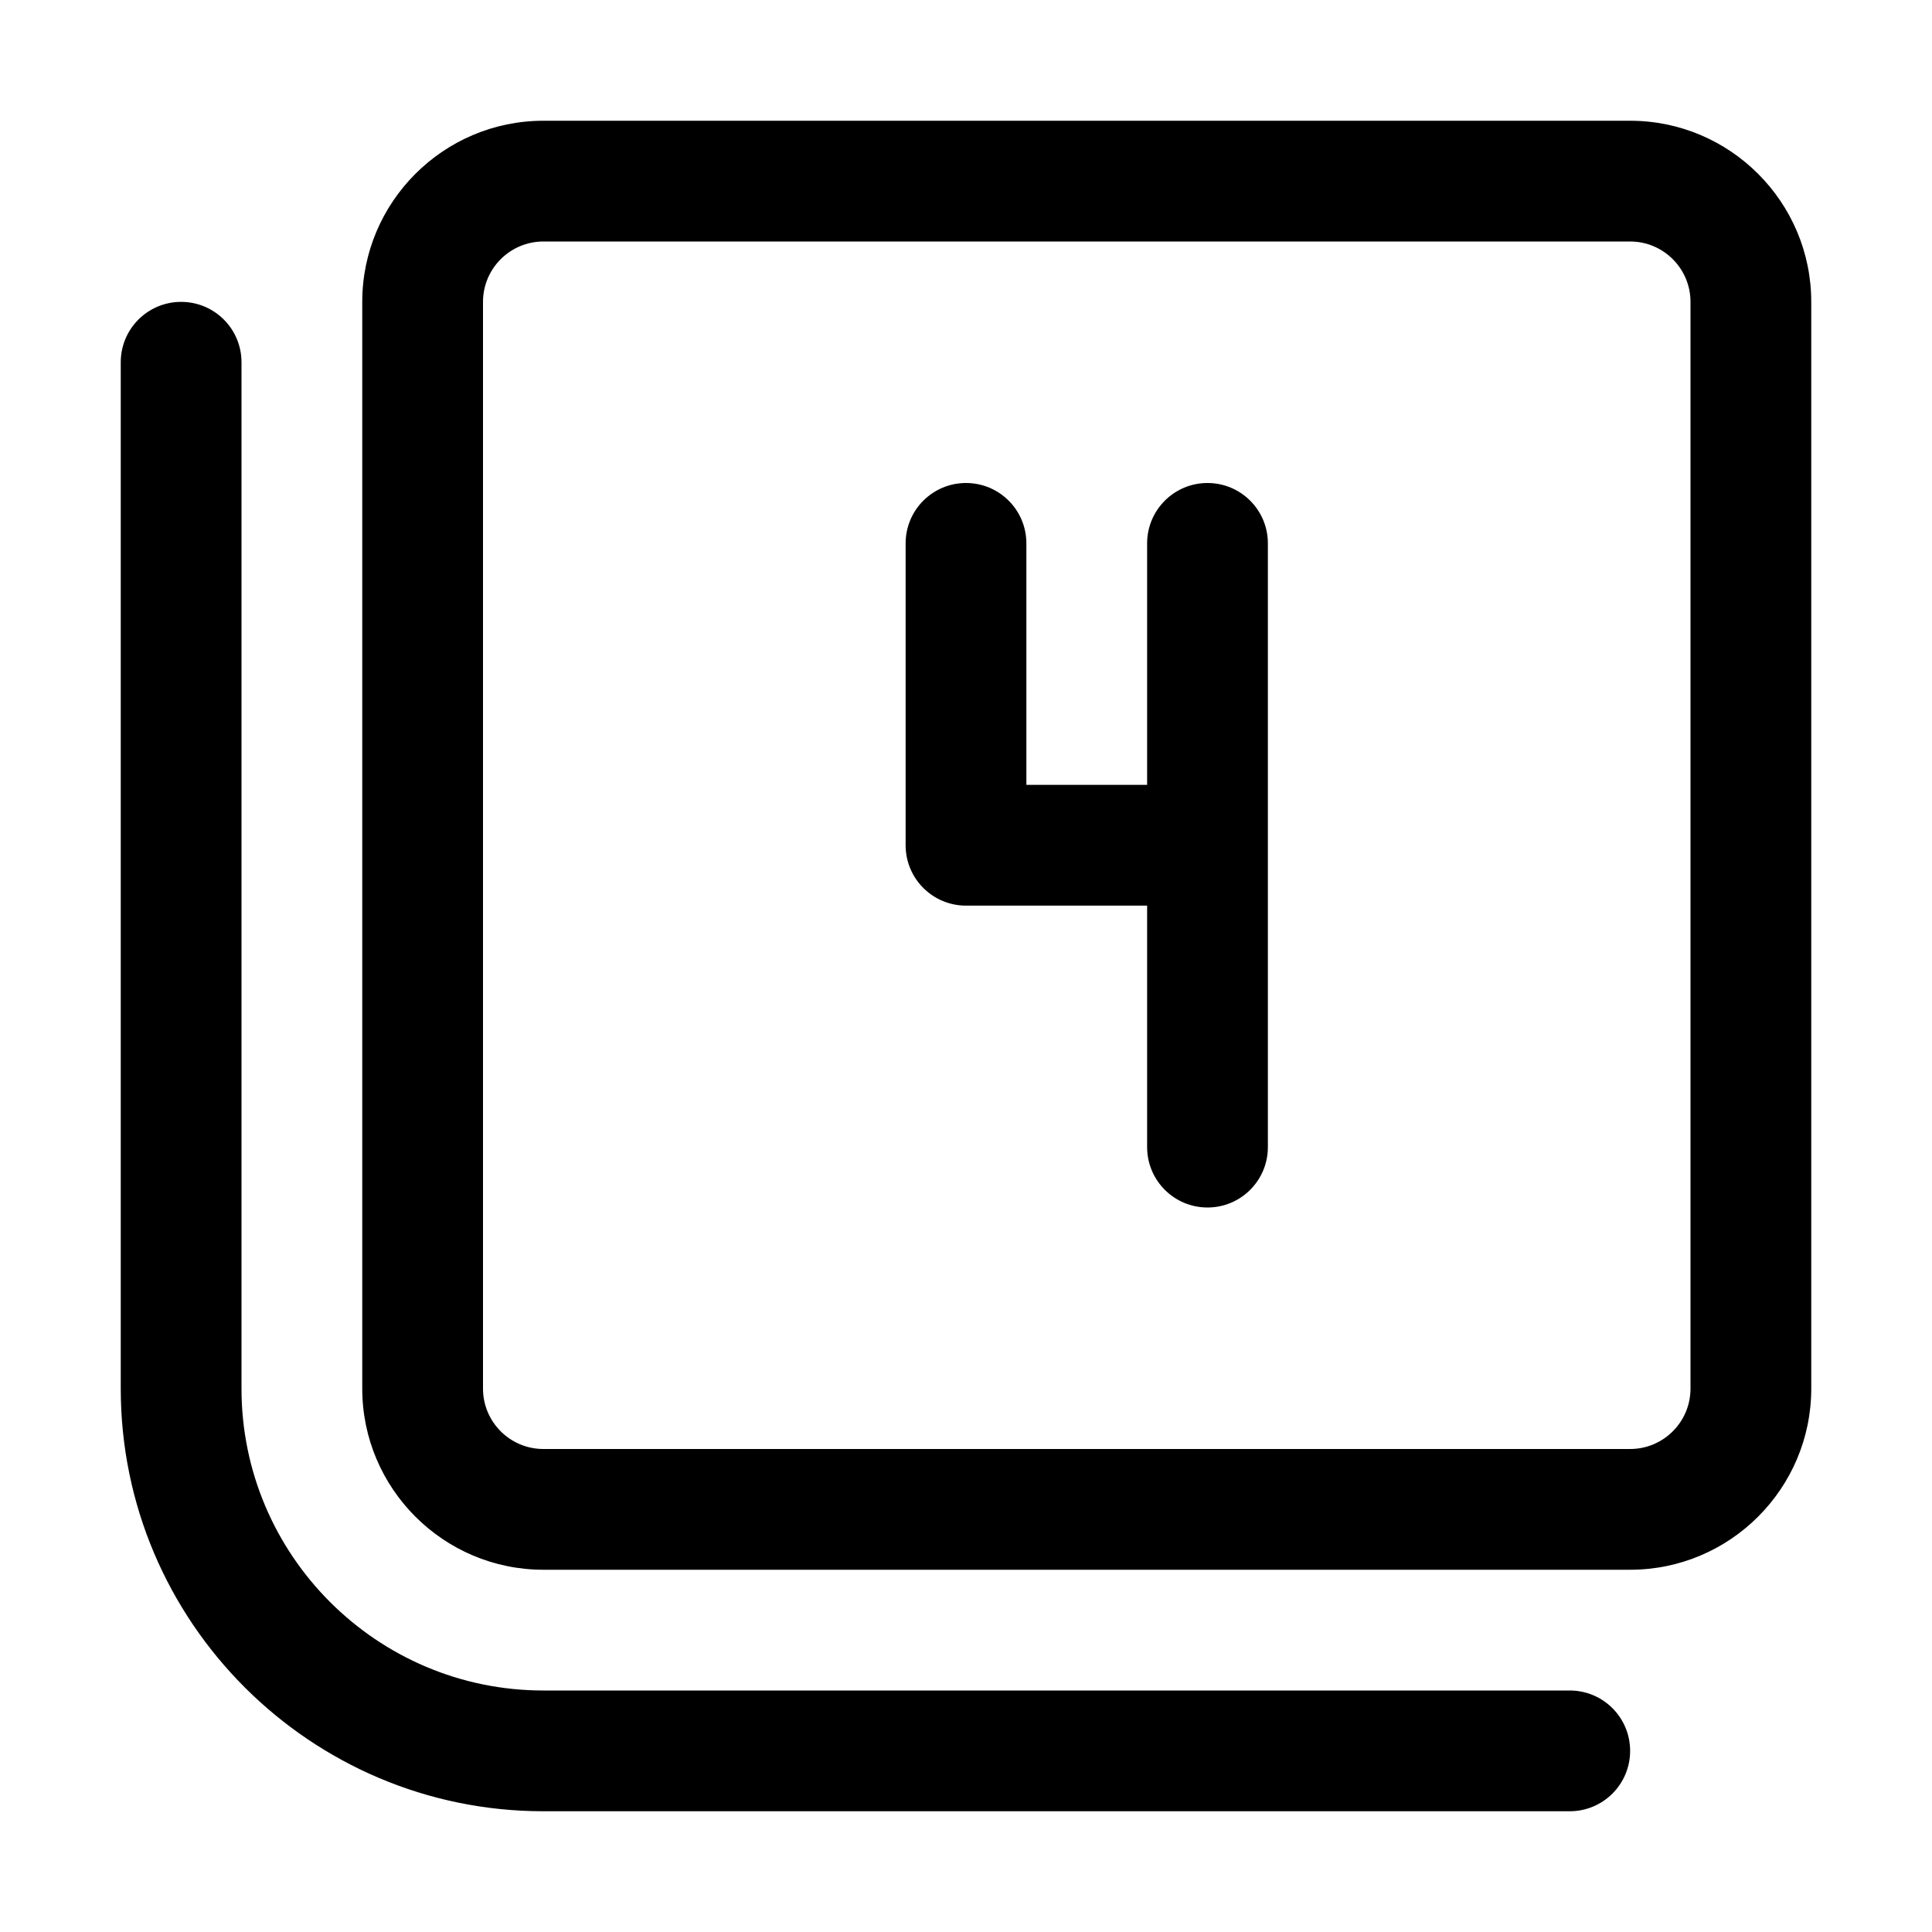
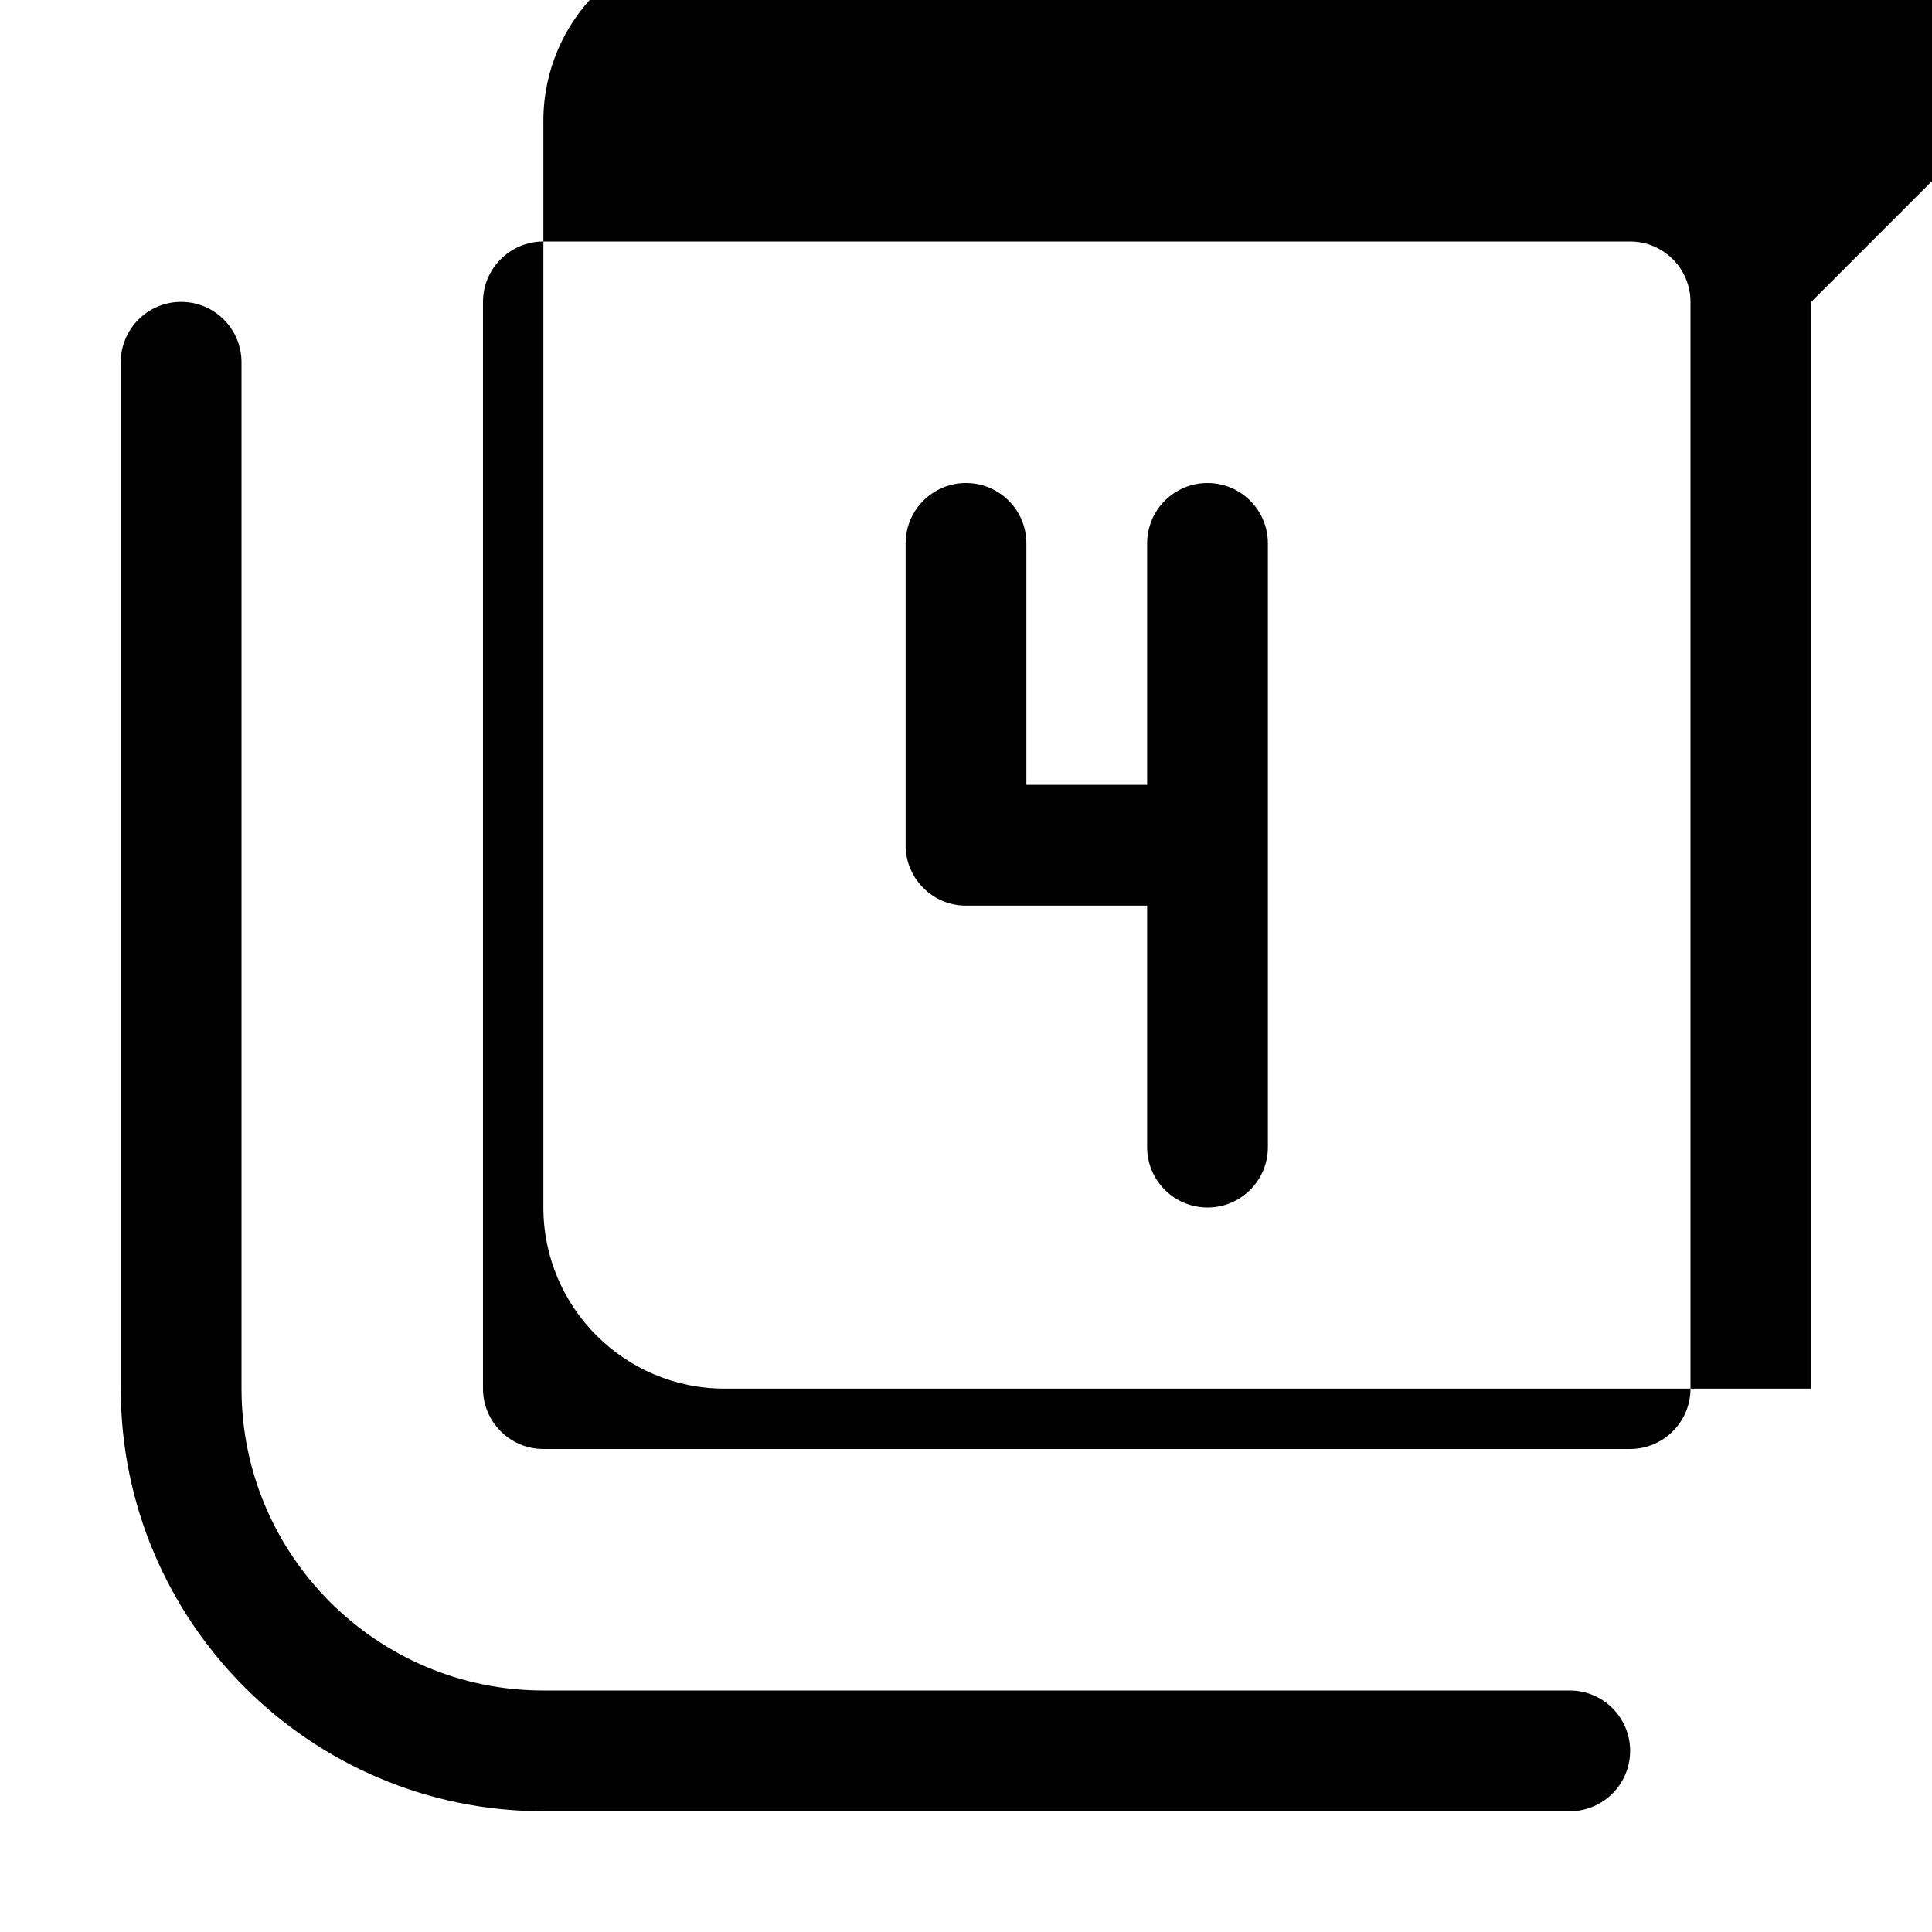
<svg xmlns="http://www.w3.org/2000/svg" id="Layer_1" height="512" viewBox="0 0 32 32" width="512">
-   <path d="m27 29c0 .553-.448 1-1 1h-17c-3.86 0-7-3.141-7-7v-17c0-.553.448-1 1-1s1 .447 1 1v17c0 2.757 2.243 5 5 5h17c.552 0 1 .447 1 1zm3-24v18c0 1.654-1.346 3-3 3h-18c-1.654 0-3-1.346-3-3v-18c0-1.654 1.346-3 3-3h18c1.654 0 3 1.346 3 3zm-2 0c0-.552-.449-1-1-1h-18c-.551 0-1 .448-1 1v18c0 .552.449 1 1 1h18c.551 0 1-.448 1-1zm-8 3c-.552 0-1 .447-1 1v4h-2v-4c0-.553-.448-1-1-1s-1 .447-1 1v5c0 .553.448 1 1 1h3v4c0 .553.448 1 1 1s1-.447 1-1v-10c0-.553-.448-1-1-1z" />
+   <path d="m27 29c0 .553-.448 1-1 1h-17c-3.86 0-7-3.141-7-7v-17c0-.553.448-1 1-1s1 .447 1 1v17c0 2.757 2.243 5 5 5h17c.552 0 1 .447 1 1zm3-24v18h-18c-1.654 0-3-1.346-3-3v-18c0-1.654 1.346-3 3-3h18c1.654 0 3 1.346 3 3zm-2 0c0-.552-.449-1-1-1h-18c-.551 0-1 .448-1 1v18c0 .552.449 1 1 1h18c.551 0 1-.448 1-1zm-8 3c-.552 0-1 .447-1 1v4h-2v-4c0-.553-.448-1-1-1s-1 .447-1 1v5c0 .553.448 1 1 1h3v4c0 .553.448 1 1 1s1-.447 1-1v-10c0-.553-.448-1-1-1z" />
</svg>